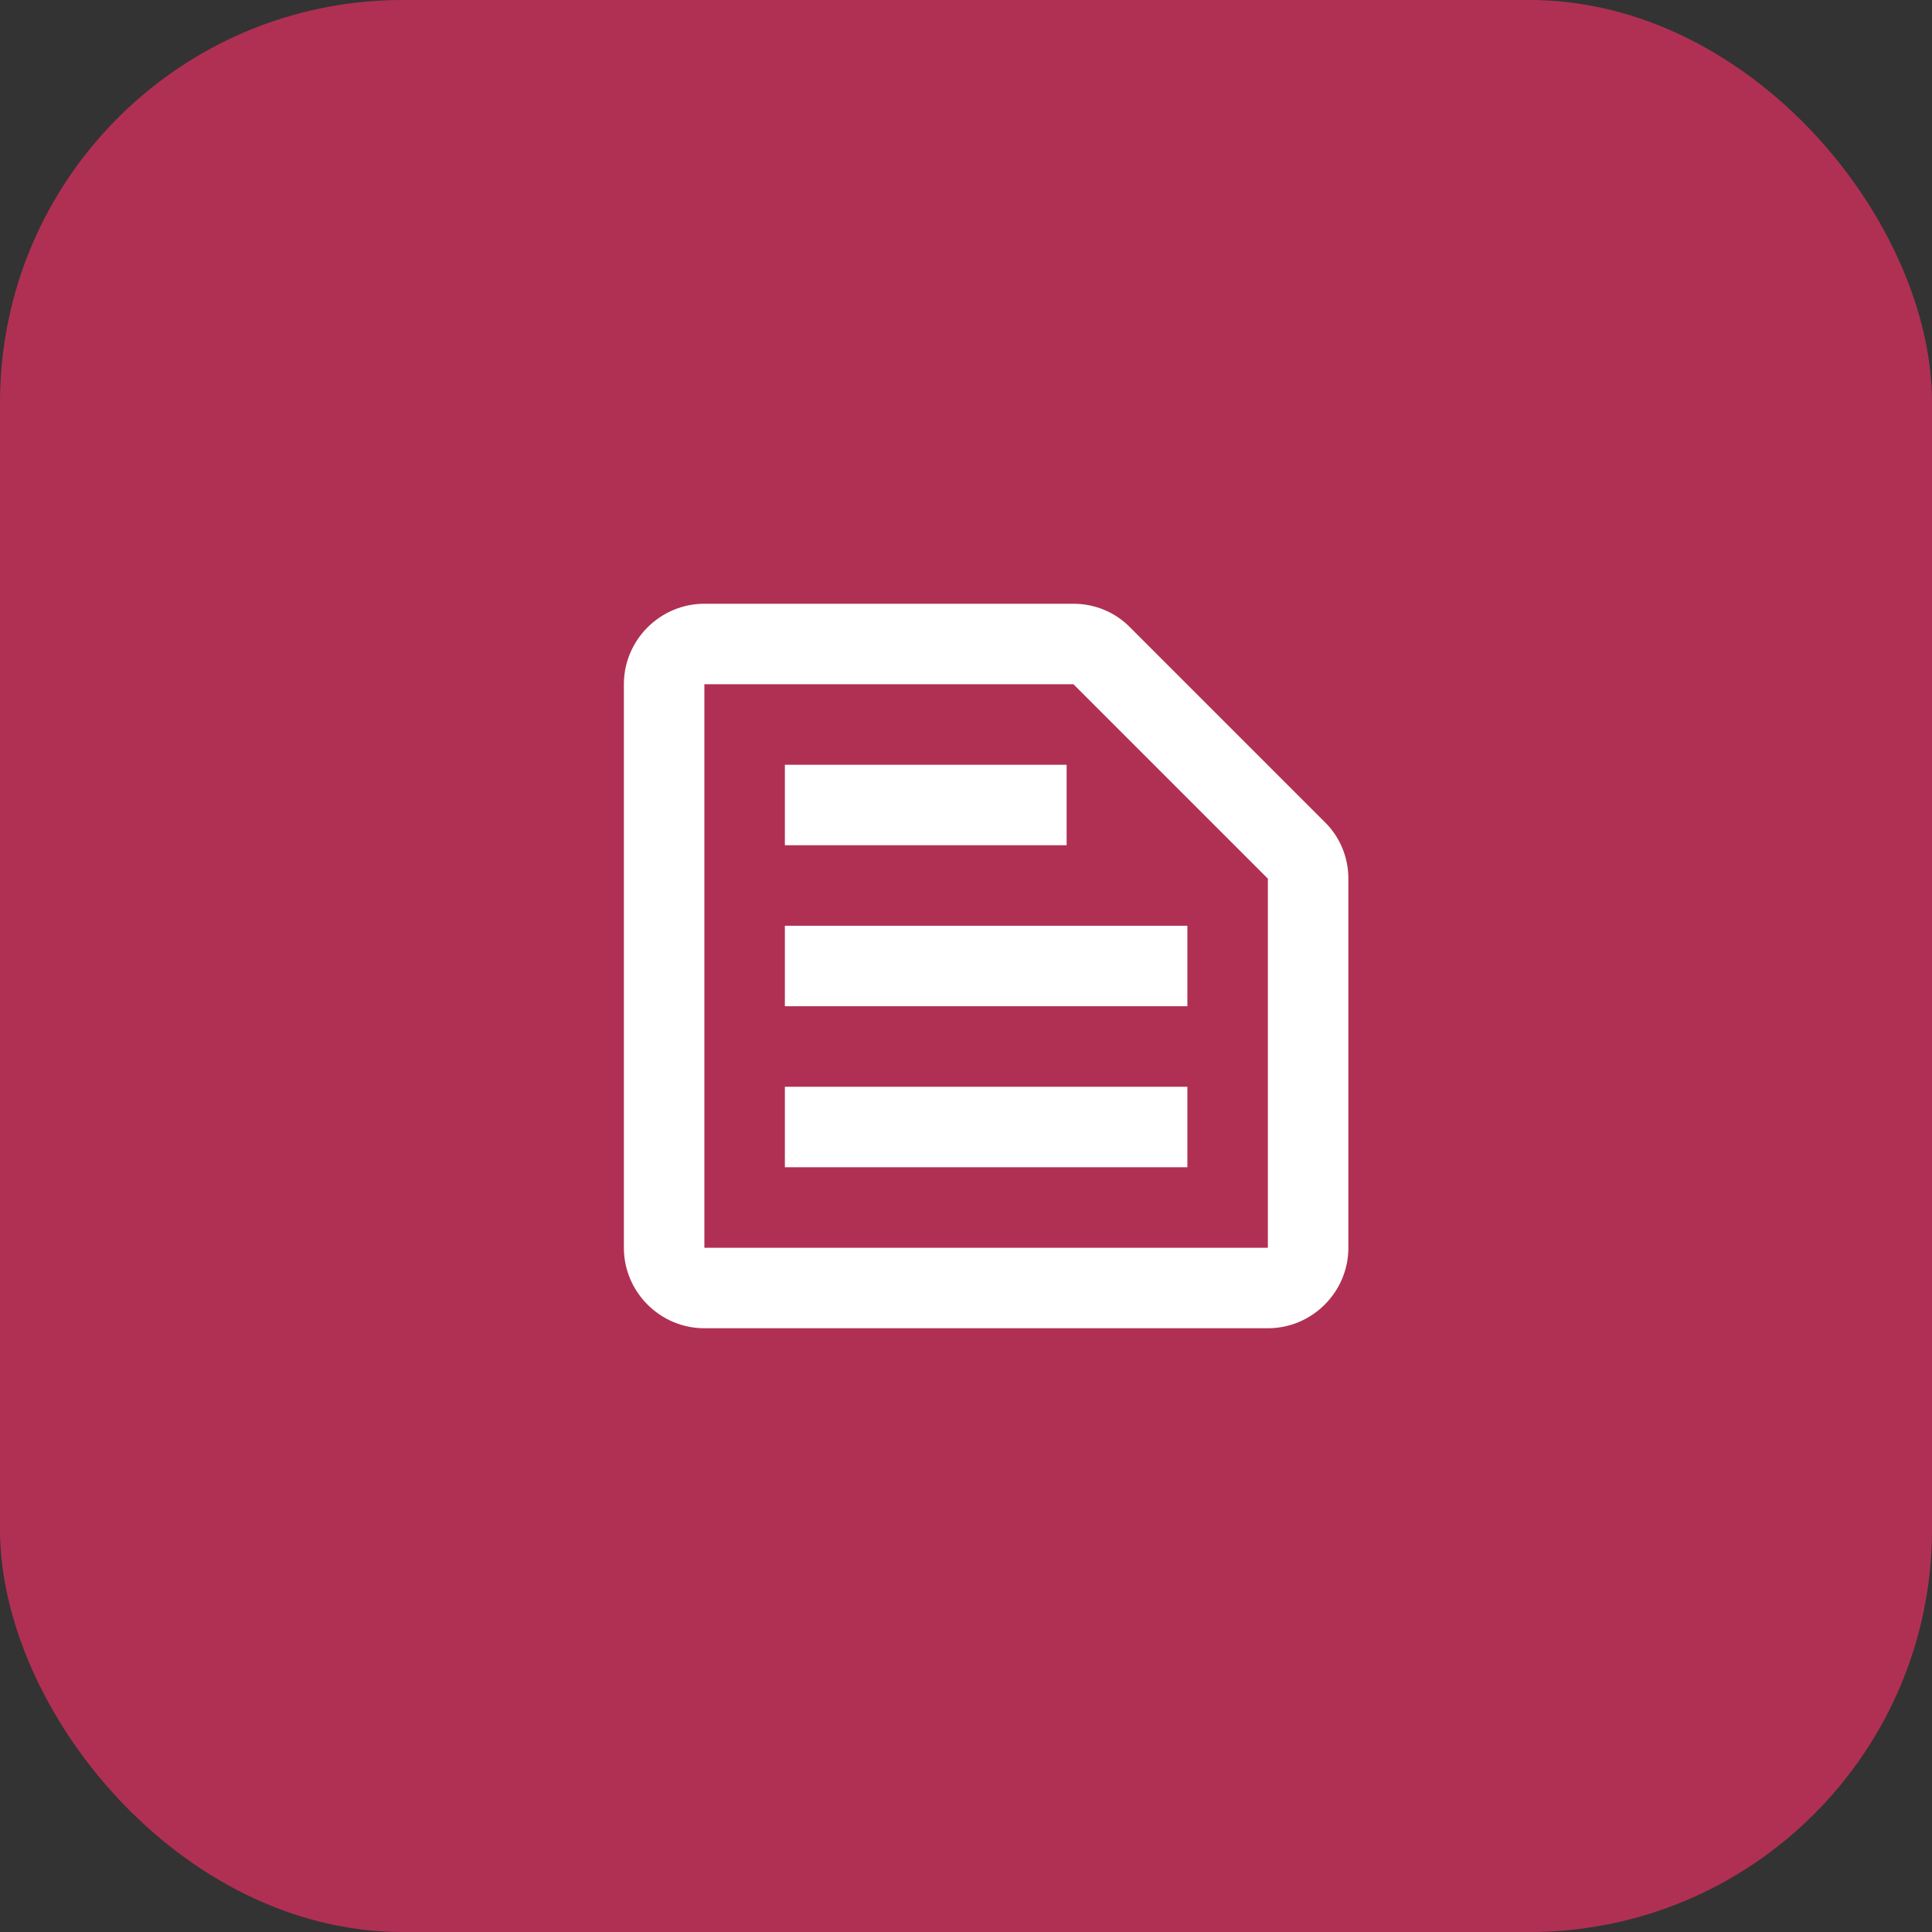
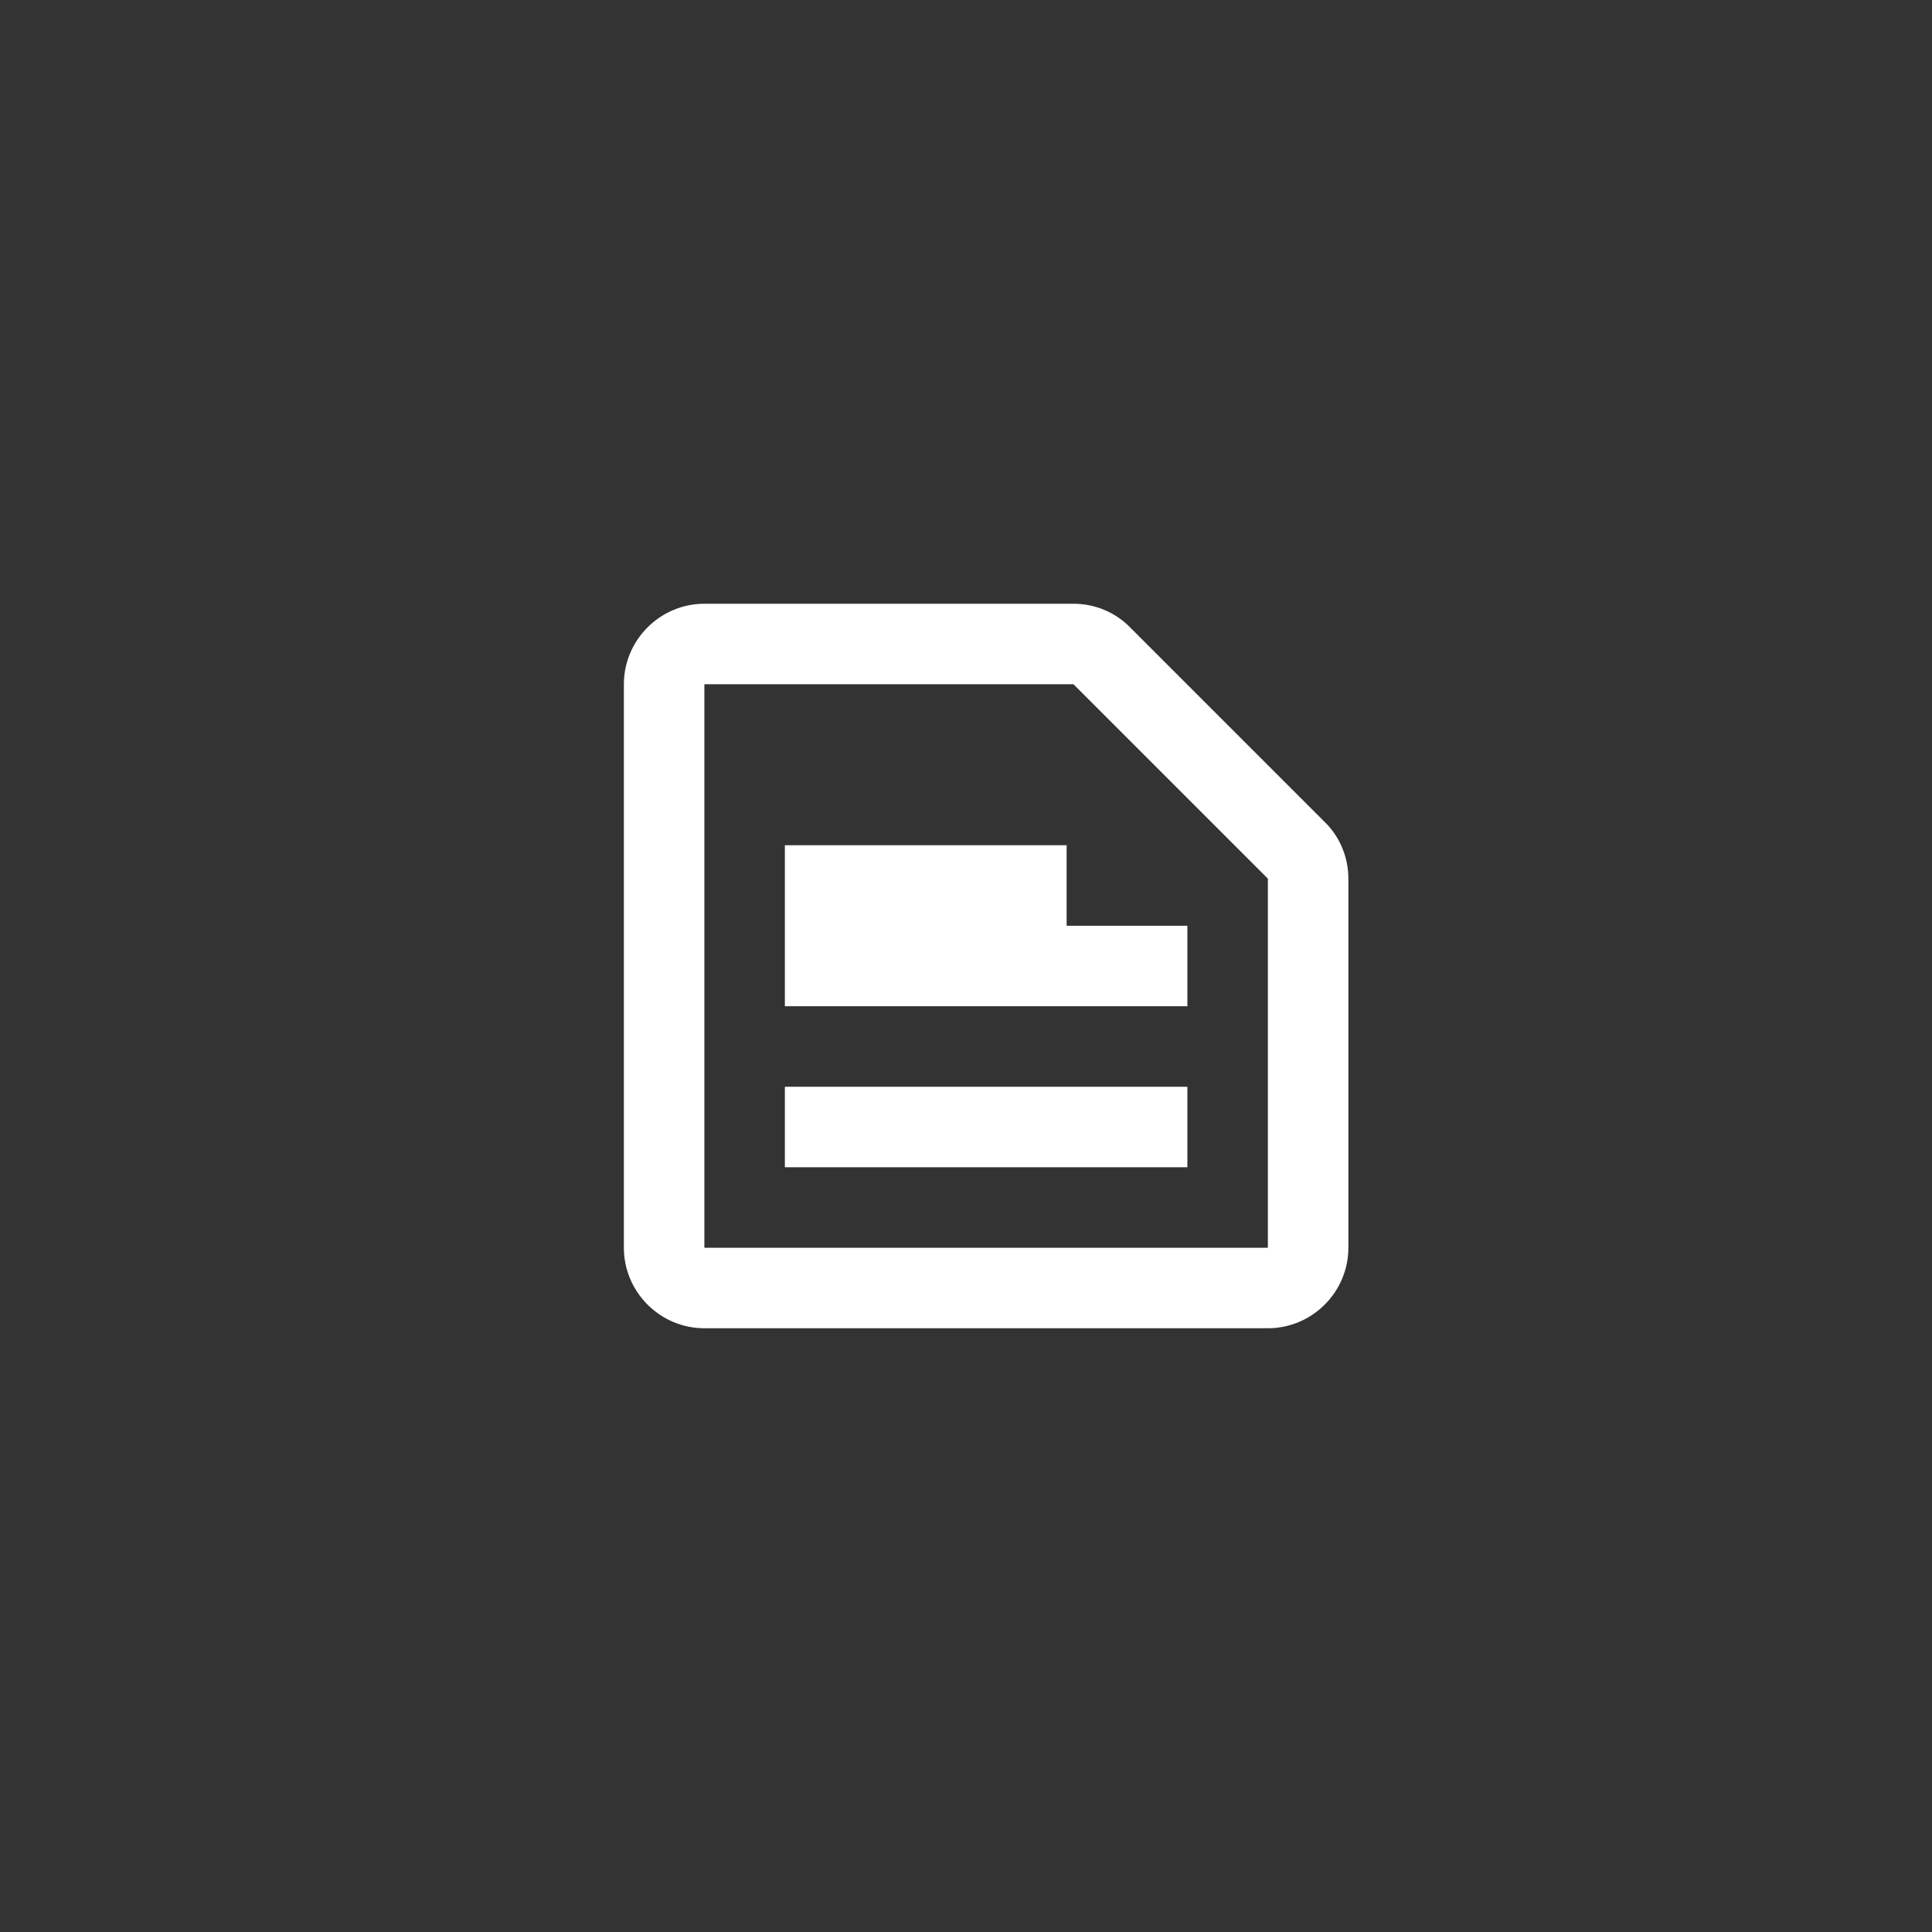
<svg xmlns="http://www.w3.org/2000/svg" width="48" height="48" viewBox="0 0 48 48" fill="none">
  <rect x="0" y="0" width="48" height="48" fill="#333333" stroke="none" />
-   <rect width="48" height="48" rx="10" fill="#B03054" />
-   <path d="M26.67 17L31.5 21.83V31H17.5V17H26.67ZM26.67 15H17.5C16.4 15 15.5 15.9 15.5 17V31C15.5 32.1 16.4 33 17.5 33H31.5C32.6 33 33.5 32.1 33.5 31V21.83C33.5 21.3 33.29 20.79 32.91 20.42L28.08 15.59C27.71 15.21 27.2 15 26.67 15ZM19.5 27H29.5V29H19.5V27ZM19.5 23H29.5V25H19.5V23ZM19.5 19H26.5V21H19.5V19Z" fill="white" />
+   <path d="M26.67 17L31.5 21.83V31H17.5V17H26.67ZM26.67 15H17.5C16.4 15 15.5 15.9 15.5 17V31C15.5 32.1 16.4 33 17.5 33H31.5C32.6 33 33.5 32.1 33.5 31V21.83C33.5 21.3 33.29 20.79 32.91 20.42L28.08 15.59C27.71 15.21 27.2 15 26.67 15ZM19.5 27H29.5V29H19.5V27ZM19.5 23H29.5V25H19.5V23ZH26.5V21H19.5V19Z" fill="white" />
</svg>